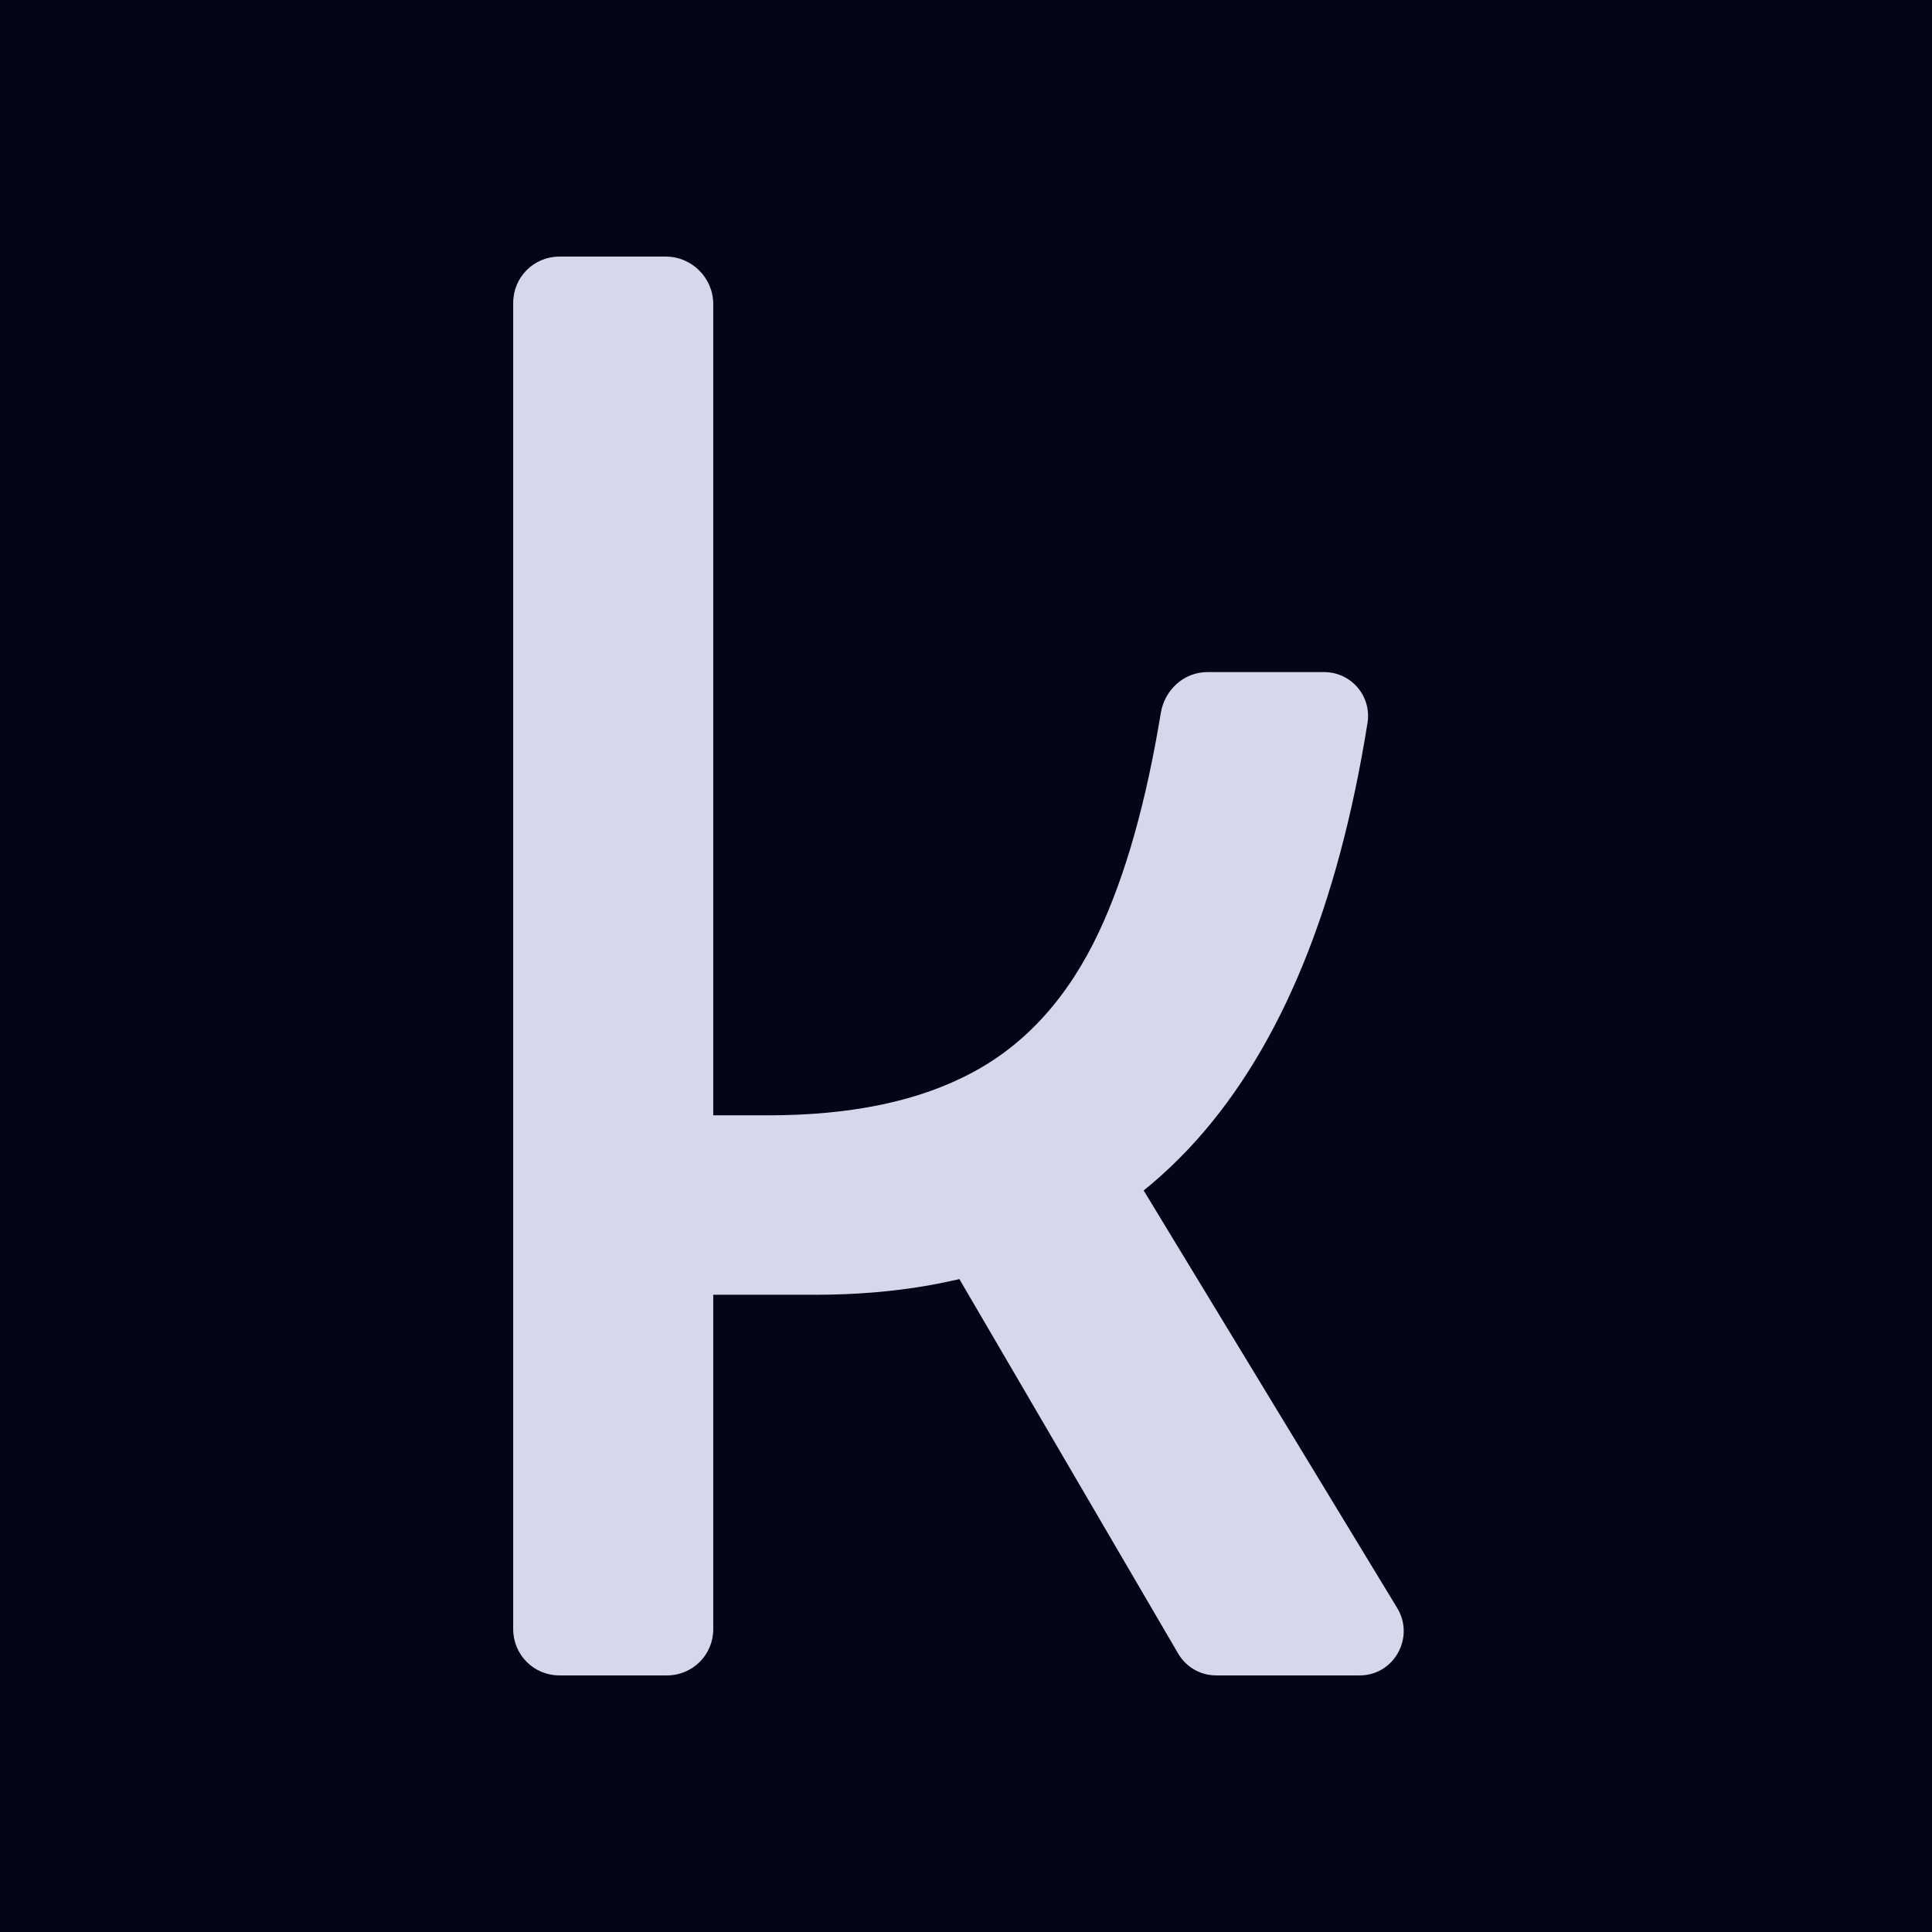
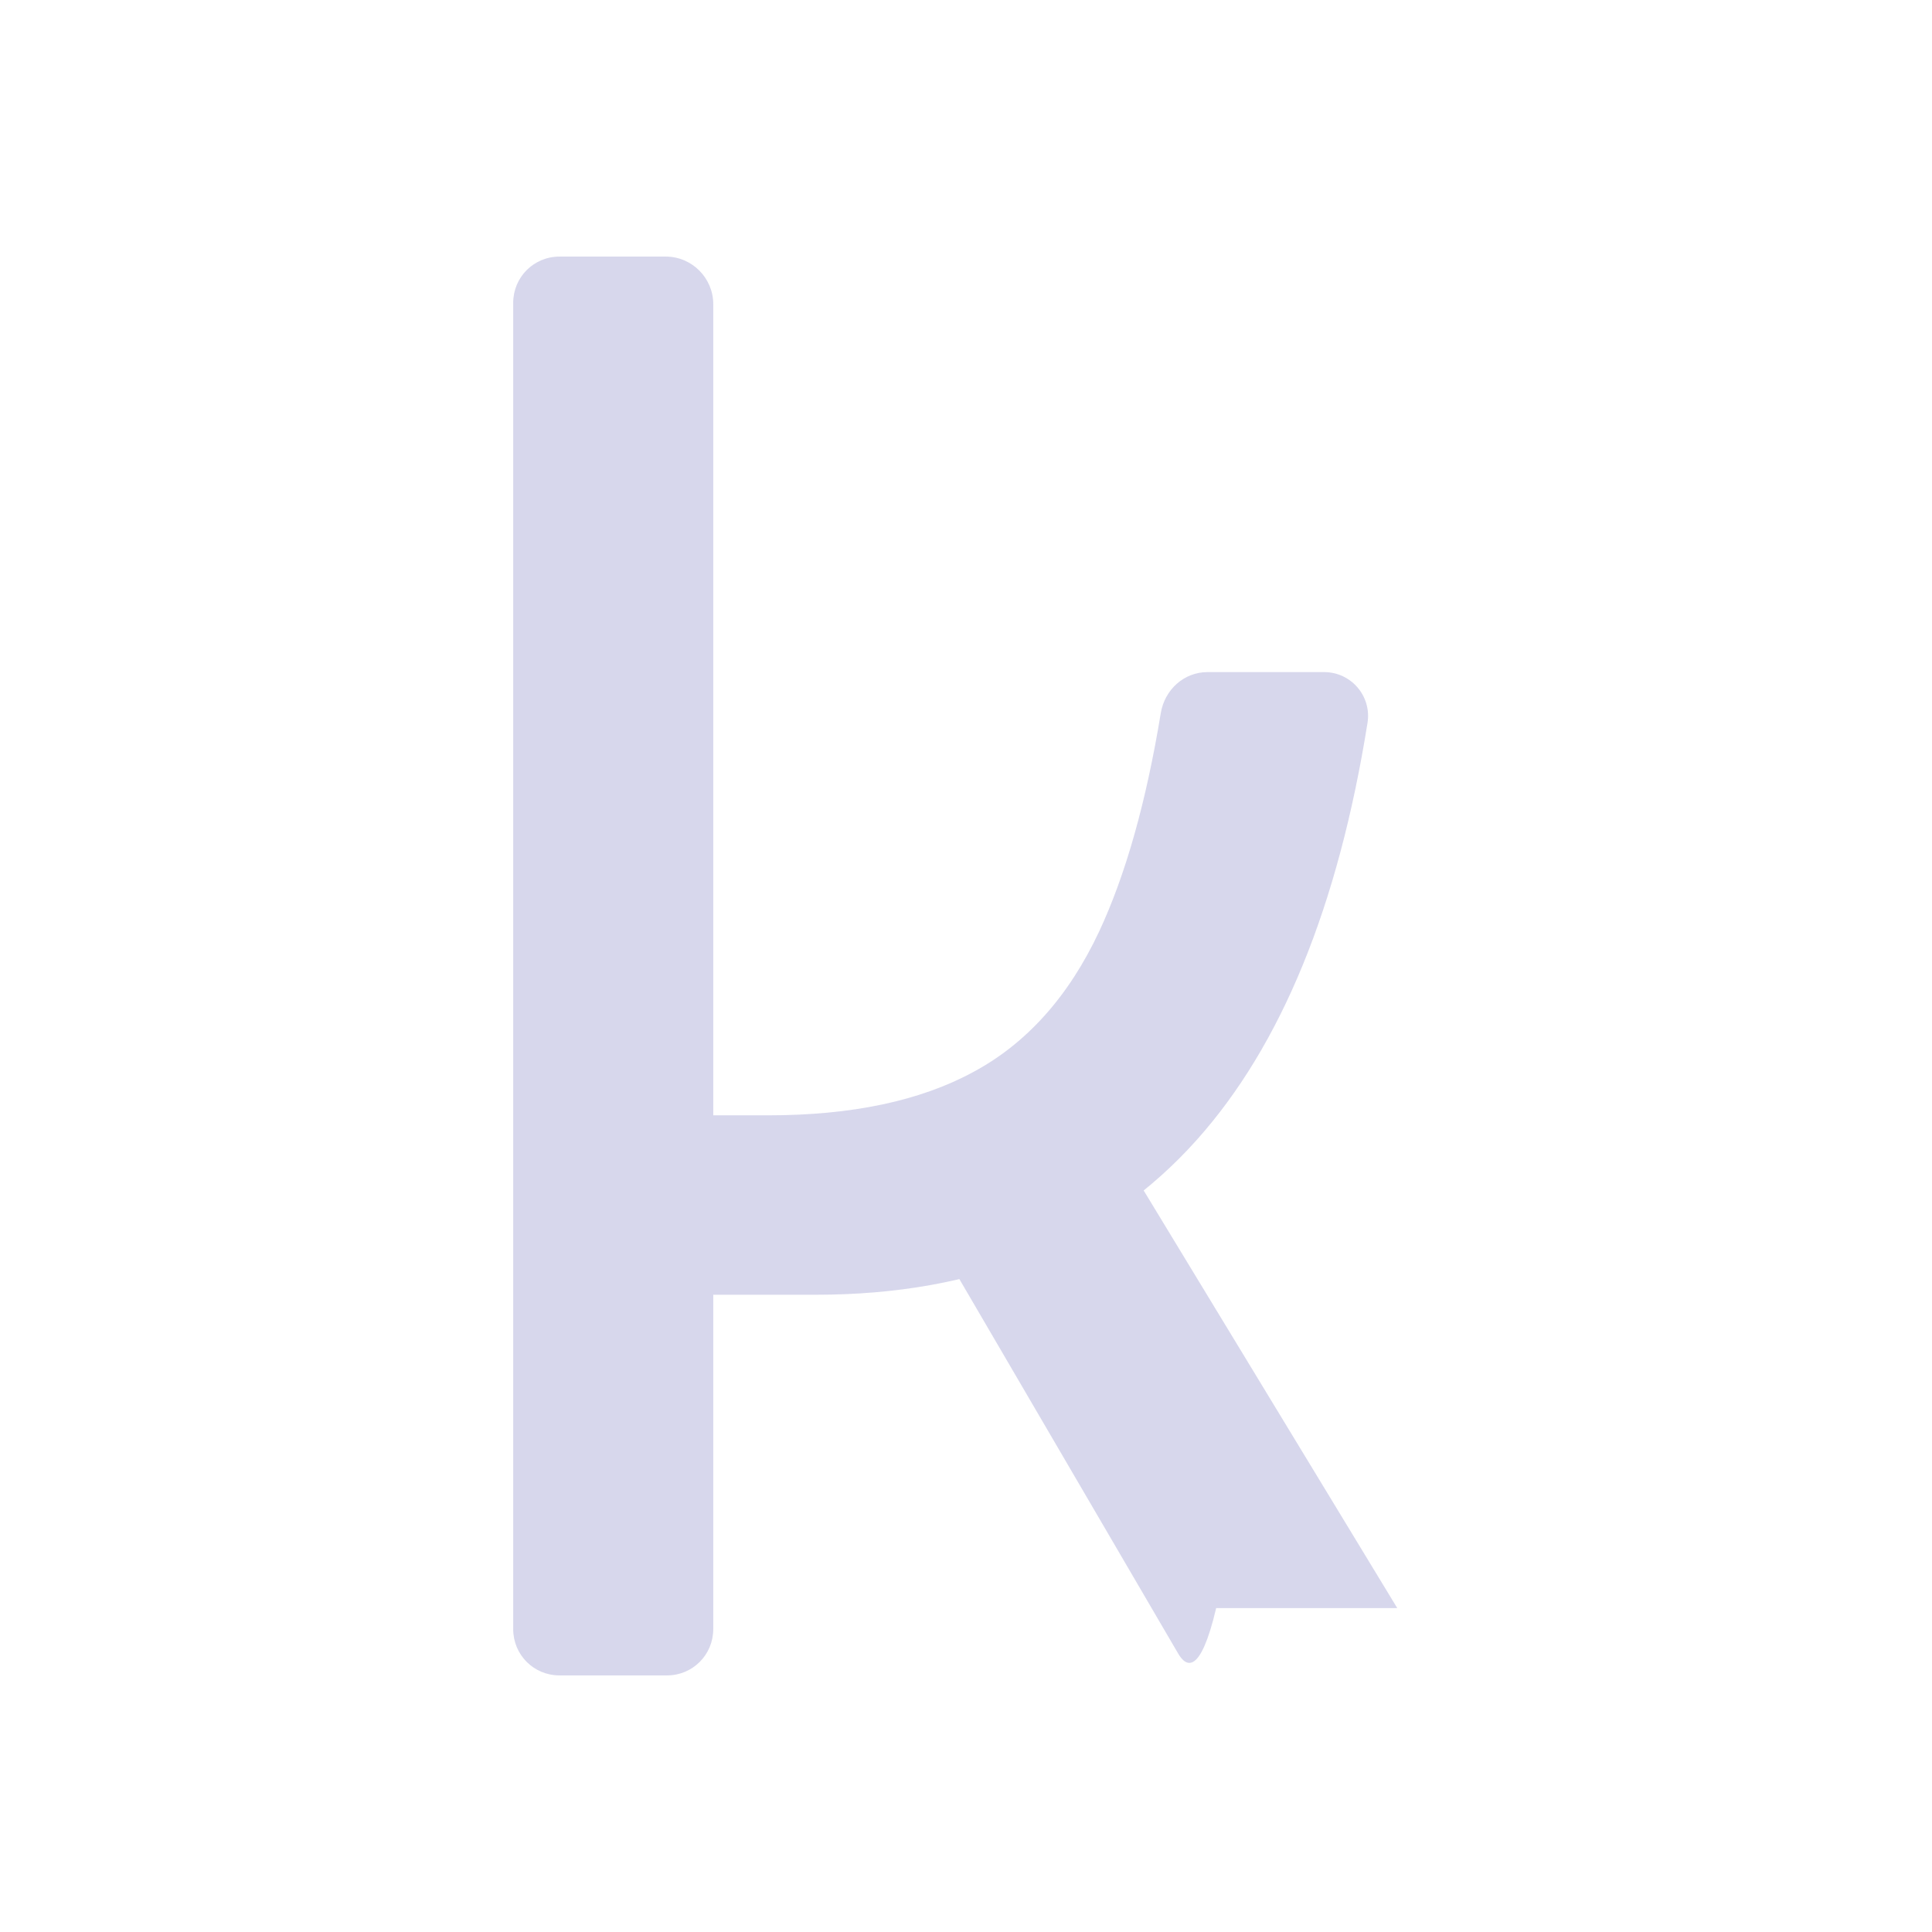
<svg xmlns="http://www.w3.org/2000/svg" width="128" height="128" viewBox="0 0 128 128" fill="none">
-   <rect width="128" height="128" fill="#020616" />
-   <path d="M34 107.93V20.07C34 18.365 35.362 17 37.065 17H44.111C45.84 17 47.255 18.417 47.255 20.149V107.93C47.255 109.635 45.892 111 44.19 111H37.065C35.362 111 34 109.635 34 107.93ZM43.378 82.894V76.806C43.378 75.206 44.687 73.893 46.285 73.893H50.895C56.396 73.893 60.928 72.949 64.464 71.033C68.001 69.144 70.803 66.021 72.82 61.717C74.575 57.964 75.938 53.136 76.907 47.231C77.169 45.683 78.452 44.528 79.998 44.528C82.198 44.528 85.341 44.528 87.725 44.528C89.506 44.528 90.868 46.103 90.606 47.861C88.668 60.037 84.896 69.249 79.29 75.52C73.187 82.343 64.779 85.781 54.039 85.781H46.311C44.714 85.781 43.404 84.469 43.404 82.868L43.378 82.894ZM78.059 109.557L61.714 81.582C60.823 80.034 61.478 78.066 63.128 77.384L70.201 74.471C71.537 73.92 73.056 74.418 73.816 75.652L92.571 106.539C93.75 108.481 92.362 111 90.083 111H80.574C79.526 111 78.583 110.449 78.059 109.557Z" fill="#D7D7EC" />
+   <path d="M34 107.93V20.07C34 18.365 35.362 17 37.065 17H44.111C45.84 17 47.255 18.417 47.255 20.149V107.93C47.255 109.635 45.892 111 44.19 111H37.065C35.362 111 34 109.635 34 107.93ZM43.378 82.894V76.806C43.378 75.206 44.687 73.893 46.285 73.893H50.895C56.396 73.893 60.928 72.949 64.464 71.033C68.001 69.144 70.803 66.021 72.82 61.717C74.575 57.964 75.938 53.136 76.907 47.231C77.169 45.683 78.452 44.528 79.998 44.528C82.198 44.528 85.341 44.528 87.725 44.528C89.506 44.528 90.868 46.103 90.606 47.861C88.668 60.037 84.896 69.249 79.29 75.52C73.187 82.343 64.779 85.781 54.039 85.781H46.311C44.714 85.781 43.404 84.469 43.404 82.868L43.378 82.894ZM78.059 109.557L61.714 81.582C60.823 80.034 61.478 78.066 63.128 77.384L70.201 74.471C71.537 73.92 73.056 74.418 73.816 75.652L92.571 106.539H80.574C79.526 111 78.583 110.449 78.059 109.557Z" fill="#D7D7EC" />
</svg>